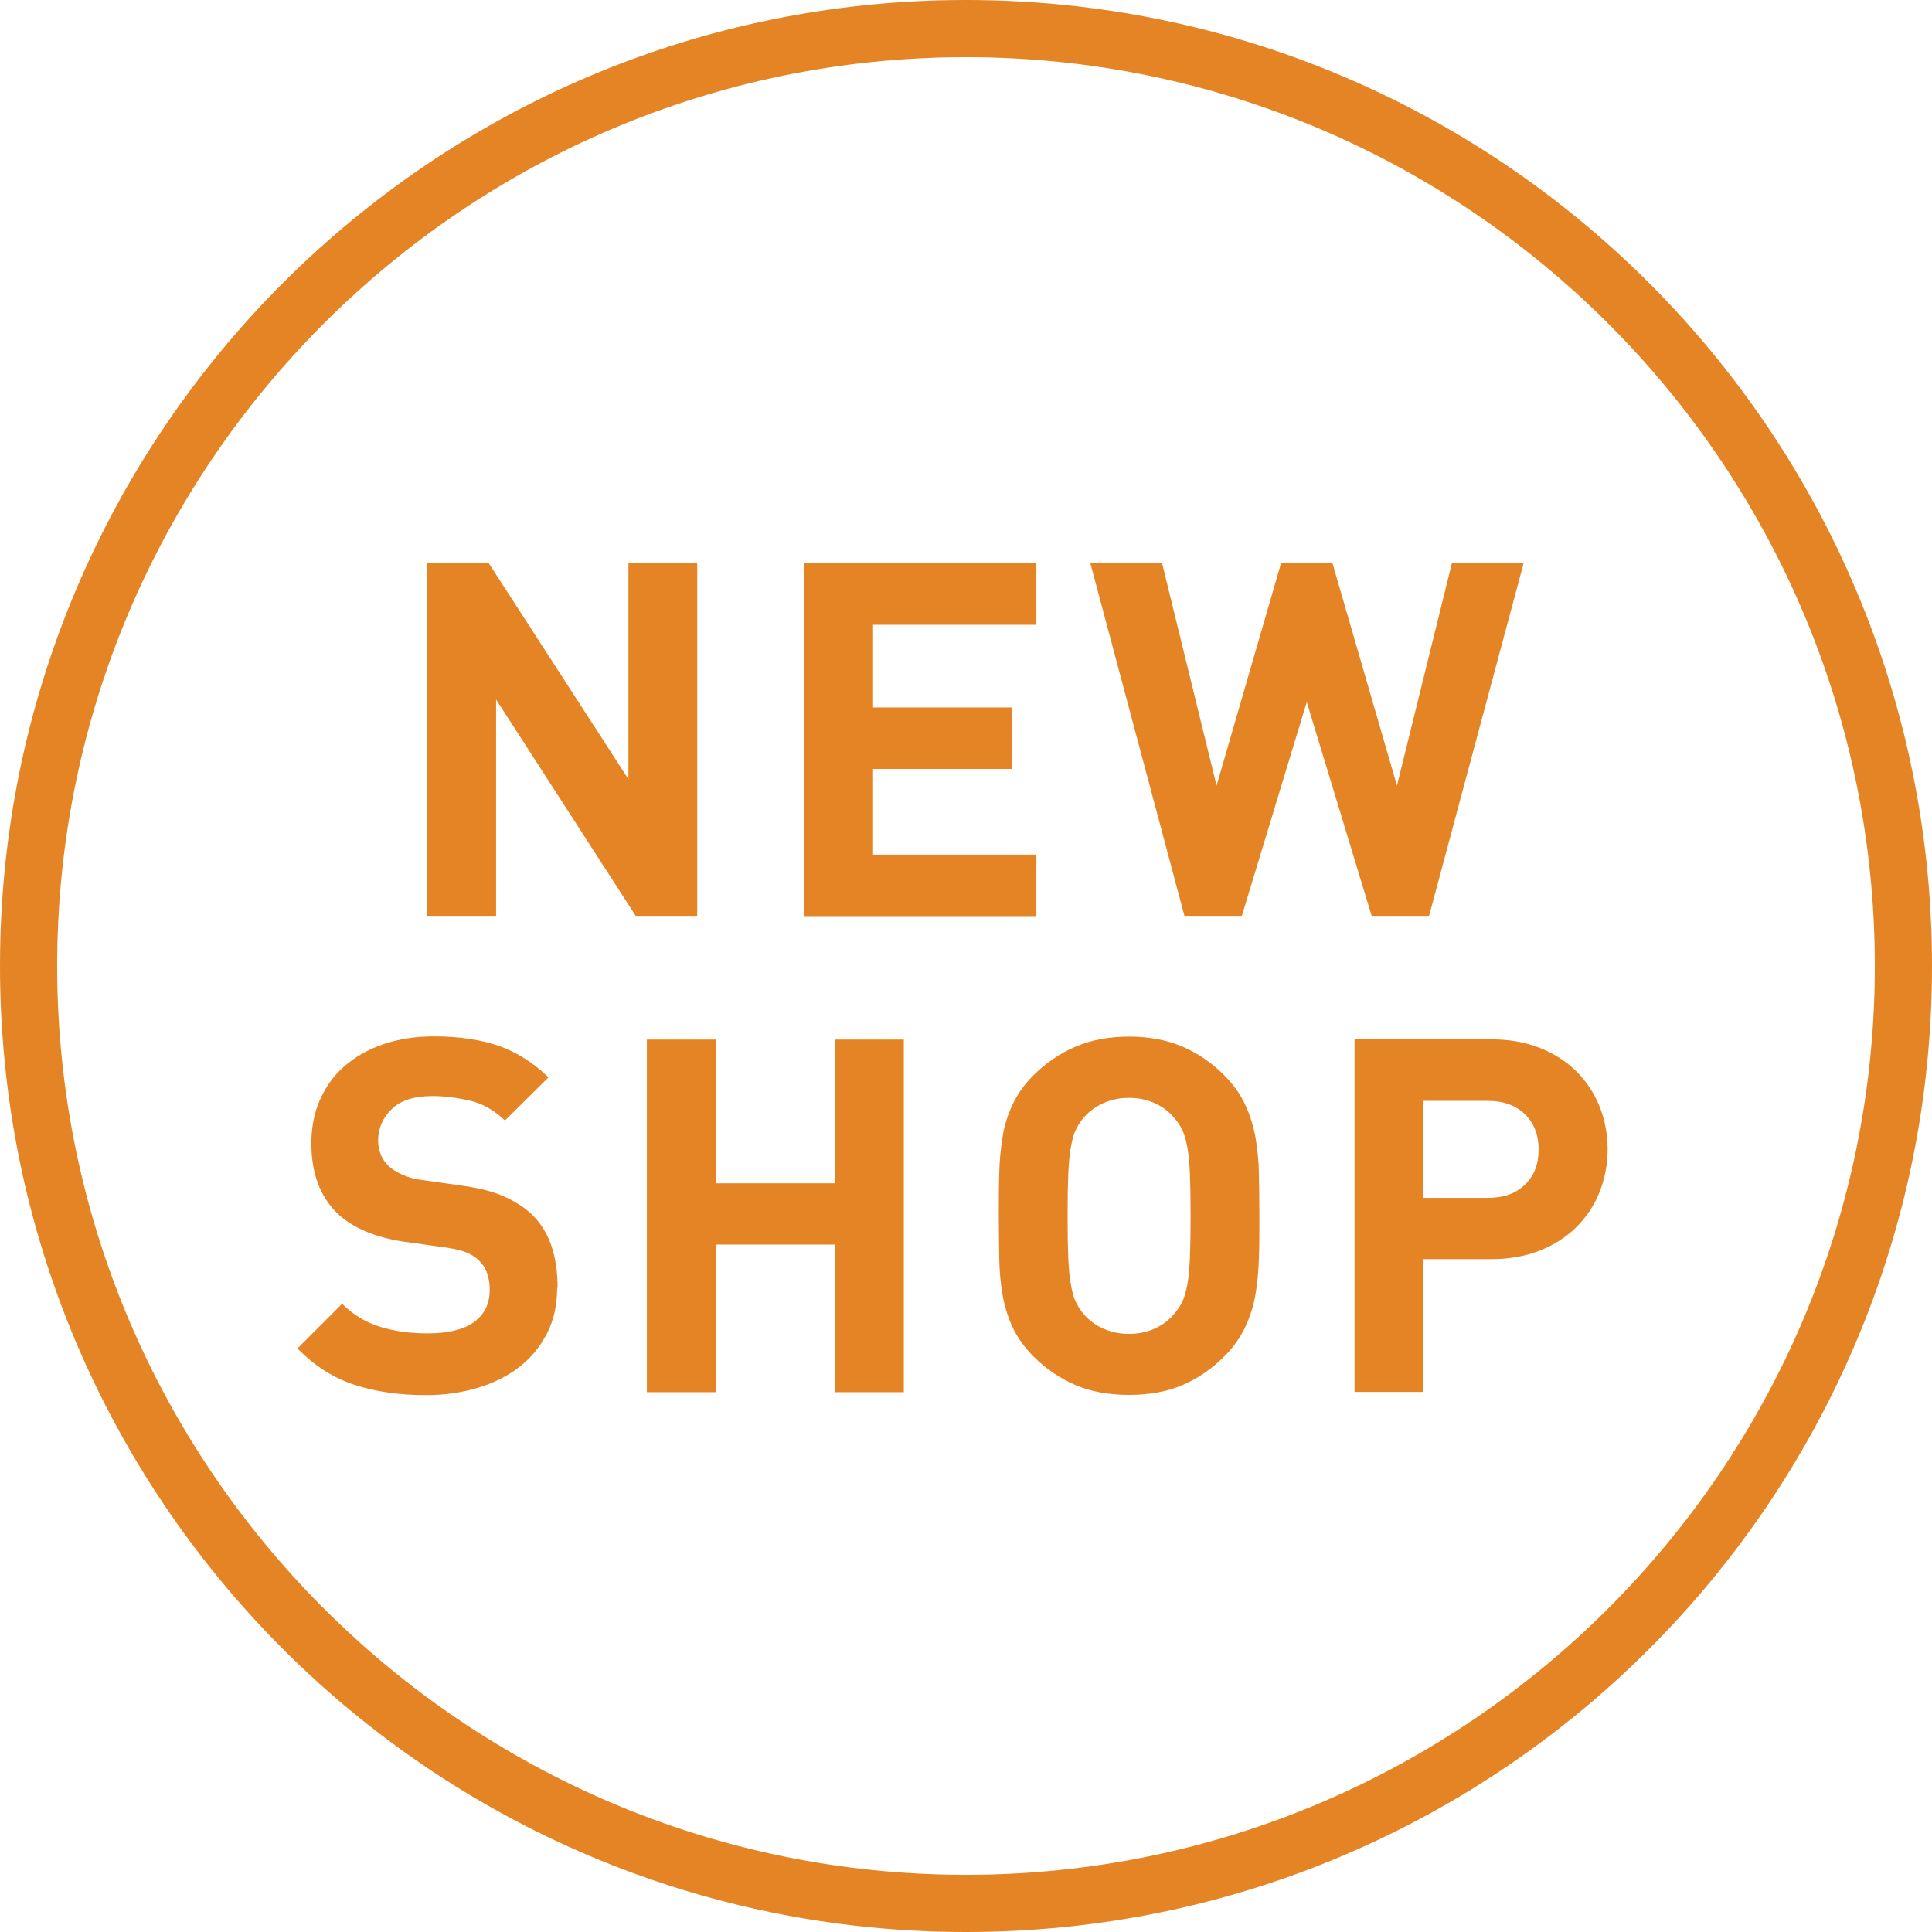
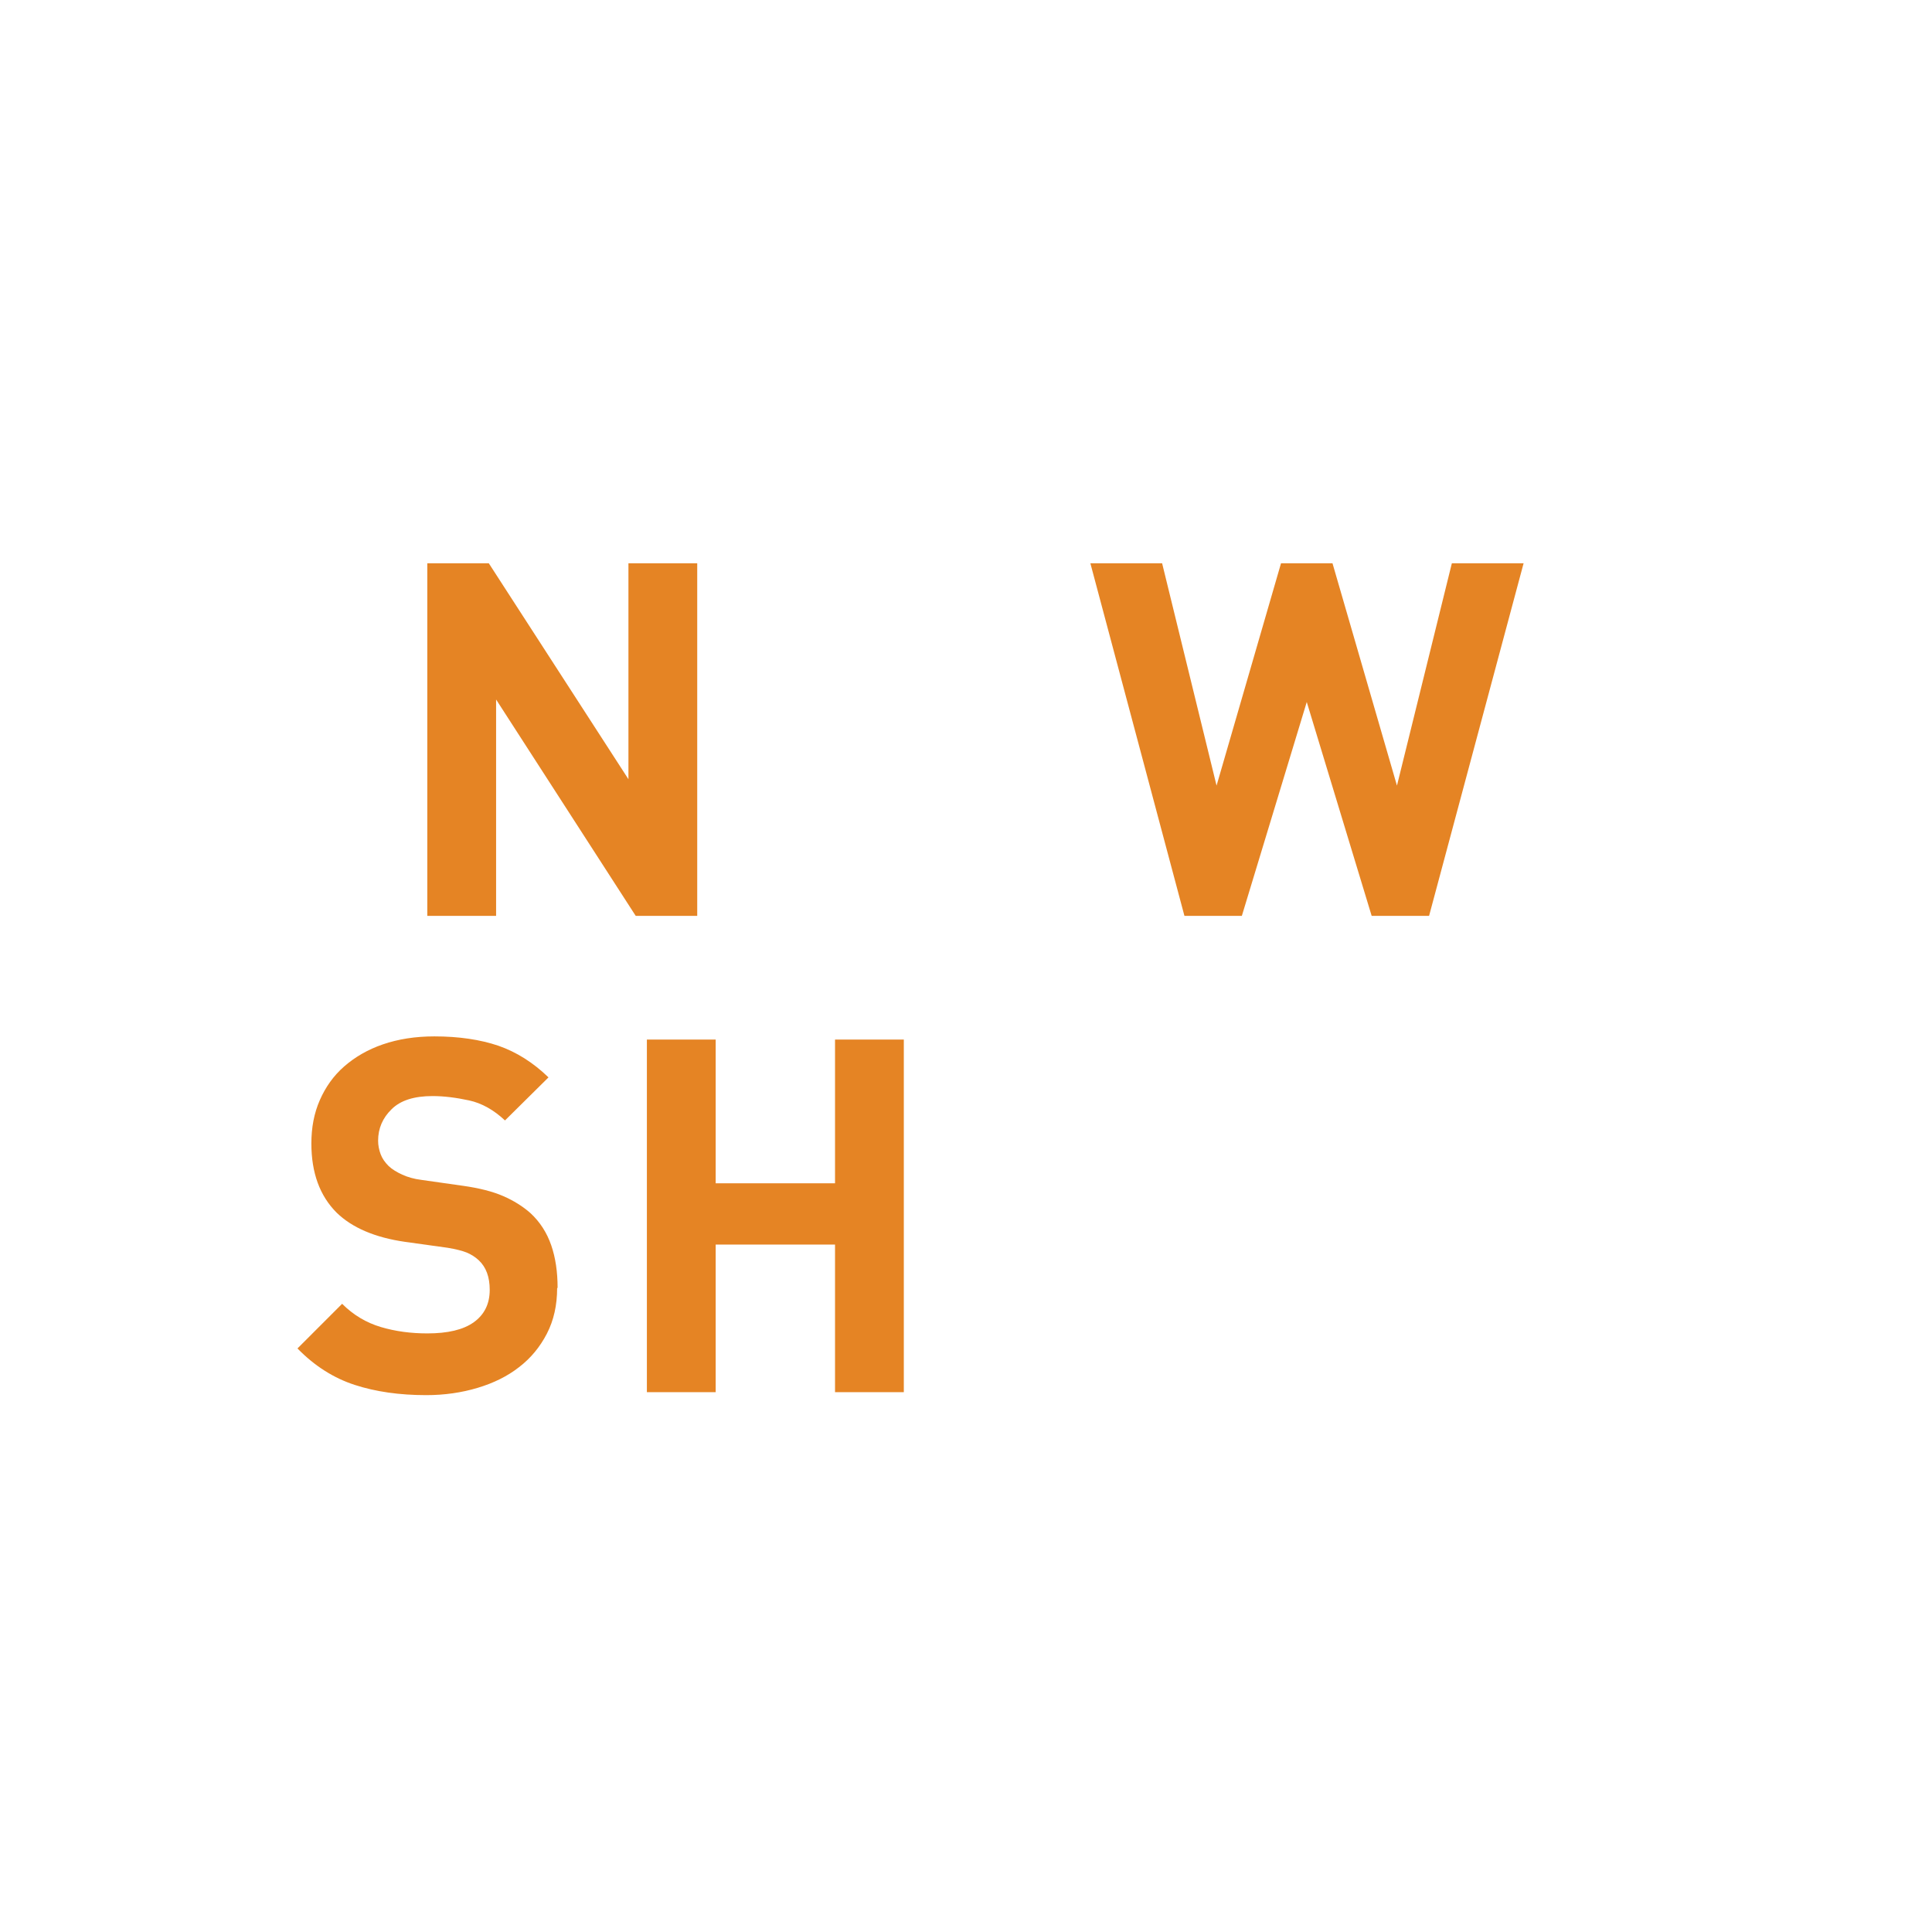
<svg xmlns="http://www.w3.org/2000/svg" id="_レイヤー_2" data-name="レイヤー 2" viewBox="0 0 84.82 84.82">
  <defs>
    <style>
      .cls-1 {
        fill: #e58424;
        stroke-width: 0px;
      }
    </style>
  </defs>
  <g id="text">
    <g>
-       <path class="cls-1" d="M42.41,2.51c22,0,39.9,17.9,39.9,39.9s-17.9,39.9-39.9,39.9S2.51,64.41,2.51,42.41,20.41,2.51,42.41,2.51M42.41,0C18.99,0,0,18.99,0,42.41s18.99,42.41,42.41,42.41,42.41-18.99,42.41-42.41S65.83,0,42.41,0h0Z" />
      <g>
        <path class="cls-1" d="M27.91,40.21l-6.13-9.5v9.5h-3.02v-15.48h2.7l6.13,9.48v-9.48h3.02v15.48h-2.7Z" />
-         <path class="cls-1" d="M35.3,40.21v-15.48h10.2v2.7h-7.17v3.63h6.11v2.7h-6.11v3.76h7.17v2.7h-10.2Z" />
        <path class="cls-1" d="M62.74,40.21h-2.52l-2.85-9.39-2.85,9.39h-2.52l-4.13-15.48h3.15l2.39,9.76,2.83-9.76h2.26l2.83,9.76,2.41-9.76h3.15l-4.15,15.48Z" />
        <path class="cls-1" d="M24.46,56.55c0,.75-.15,1.42-.45,2-.3.58-.7,1.07-1.22,1.47-.51.4-1.12.7-1.82.91-.7.21-1.45.32-2.26.32-1.17,0-2.22-.15-3.14-.45-.92-.3-1.76-.83-2.51-1.6l1.96-1.96c.49.49,1.06.83,1.7,1.02.64.19,1.32.28,2.04.28.9,0,1.58-.16,2.04-.49.46-.33.7-.8.7-1.42,0-.57-.16-1-.48-1.3-.16-.15-.34-.26-.53-.34-.2-.08-.48-.15-.84-.21l-1.87-.26c-1.32-.19-2.32-.62-3-1.28-.74-.74-1.11-1.75-1.11-3.04,0-.7.12-1.33.37-1.9.25-.57.6-1.07,1.07-1.48s1.03-.74,1.7-.97c.67-.23,1.42-.35,2.26-.35,1.07,0,2.01.14,2.81.41.8.28,1.53.74,2.2,1.39l-1.91,1.89c-.49-.46-1.02-.76-1.58-.88-.56-.12-1.09-.19-1.6-.19-.81,0-1.41.19-1.8.58-.39.38-.59.84-.59,1.38,0,.2.04.4.11.59.07.19.19.36.35.52.16.15.36.27.6.38.24.11.52.19.84.23l1.83.26c.71.1,1.3.25,1.76.45s.86.45,1.2.75c.42.39.72.86.91,1.41.19.55.28,1.17.28,1.87Z" />
        <path class="cls-1" d="M36.66,61.12v-6.48h-5.24v6.48h-3.02v-15.48h3.02v6.31h5.24v-6.31h3.02v15.48h-3.02Z" />
-         <path class="cls-1" d="M55.29,53.38c0,.67,0,1.29-.02,1.87s-.07,1.12-.16,1.63c-.09.51-.25.98-.46,1.42-.21.44-.51.86-.9,1.25-.55.55-1.16.97-1.84,1.26s-1.45.43-2.34.43-1.67-.14-2.35-.43c-.68-.29-1.3-.71-1.85-1.26-.39-.39-.69-.81-.9-1.25-.21-.44-.36-.92-.45-1.42-.09-.51-.14-1.05-.15-1.63s-.02-1.2-.02-1.87,0-1.29.02-1.87c.01-.58.07-1.12.15-1.63s.24-.98.45-1.42c.21-.44.51-.86.9-1.25.55-.55,1.17-.97,1.85-1.26.68-.29,1.46-.44,2.35-.44s1.66.15,2.34.44,1.29.71,1.84,1.26c.39.39.69.81.9,1.25.21.44.36.92.46,1.42.09.51.15,1.05.16,1.63.01.58.02,1.2.02,1.87ZM52.27,53.38c0-.74-.01-1.35-.03-1.84-.02-.49-.06-.89-.12-1.21-.06-.32-.14-.58-.24-.77-.1-.2-.23-.37-.37-.53-.22-.25-.49-.45-.82-.6-.33-.15-.7-.23-1.12-.23s-.8.08-1.13.23c-.33.15-.61.35-.83.6-.15.16-.26.34-.36.53s-.17.45-.23.77c-.06.32-.1.72-.12,1.21-.02.49-.03,1.1-.03,1.84s.01,1.35.03,1.84c.02.49.06.89.12,1.21.06.32.13.58.23.77s.21.37.36.53c.22.25.49.45.83.6.33.15.71.23,1.13.23s.79-.08,1.12-.23.6-.35.82-.6c.14-.16.27-.34.37-.53.1-.2.18-.45.24-.77.06-.32.1-.72.12-1.21.02-.49.03-1.1.03-1.84Z" />
-         <path class="cls-1" d="M70.58,50.46c0,.65-.12,1.27-.35,1.86-.23.59-.57,1.1-1.01,1.54-.44.44-.98.79-1.61,1.04-.63.25-1.34.38-2.14.38h-2.98v5.83h-3.02v-15.48h6c.8,0,1.51.13,2.14.38.63.25,1.17.6,1.61,1.04.44.44.78.96,1.01,1.54.23.59.35,1.21.35,1.86ZM67.55,50.47c0-.64-.2-1.16-.6-1.55-.4-.39-.95-.59-1.64-.59h-2.83v4.26h2.83c.7,0,1.24-.19,1.64-.58.4-.39.6-.9.6-1.54Z" />
      </g>
    </g>
  </g>
</svg>